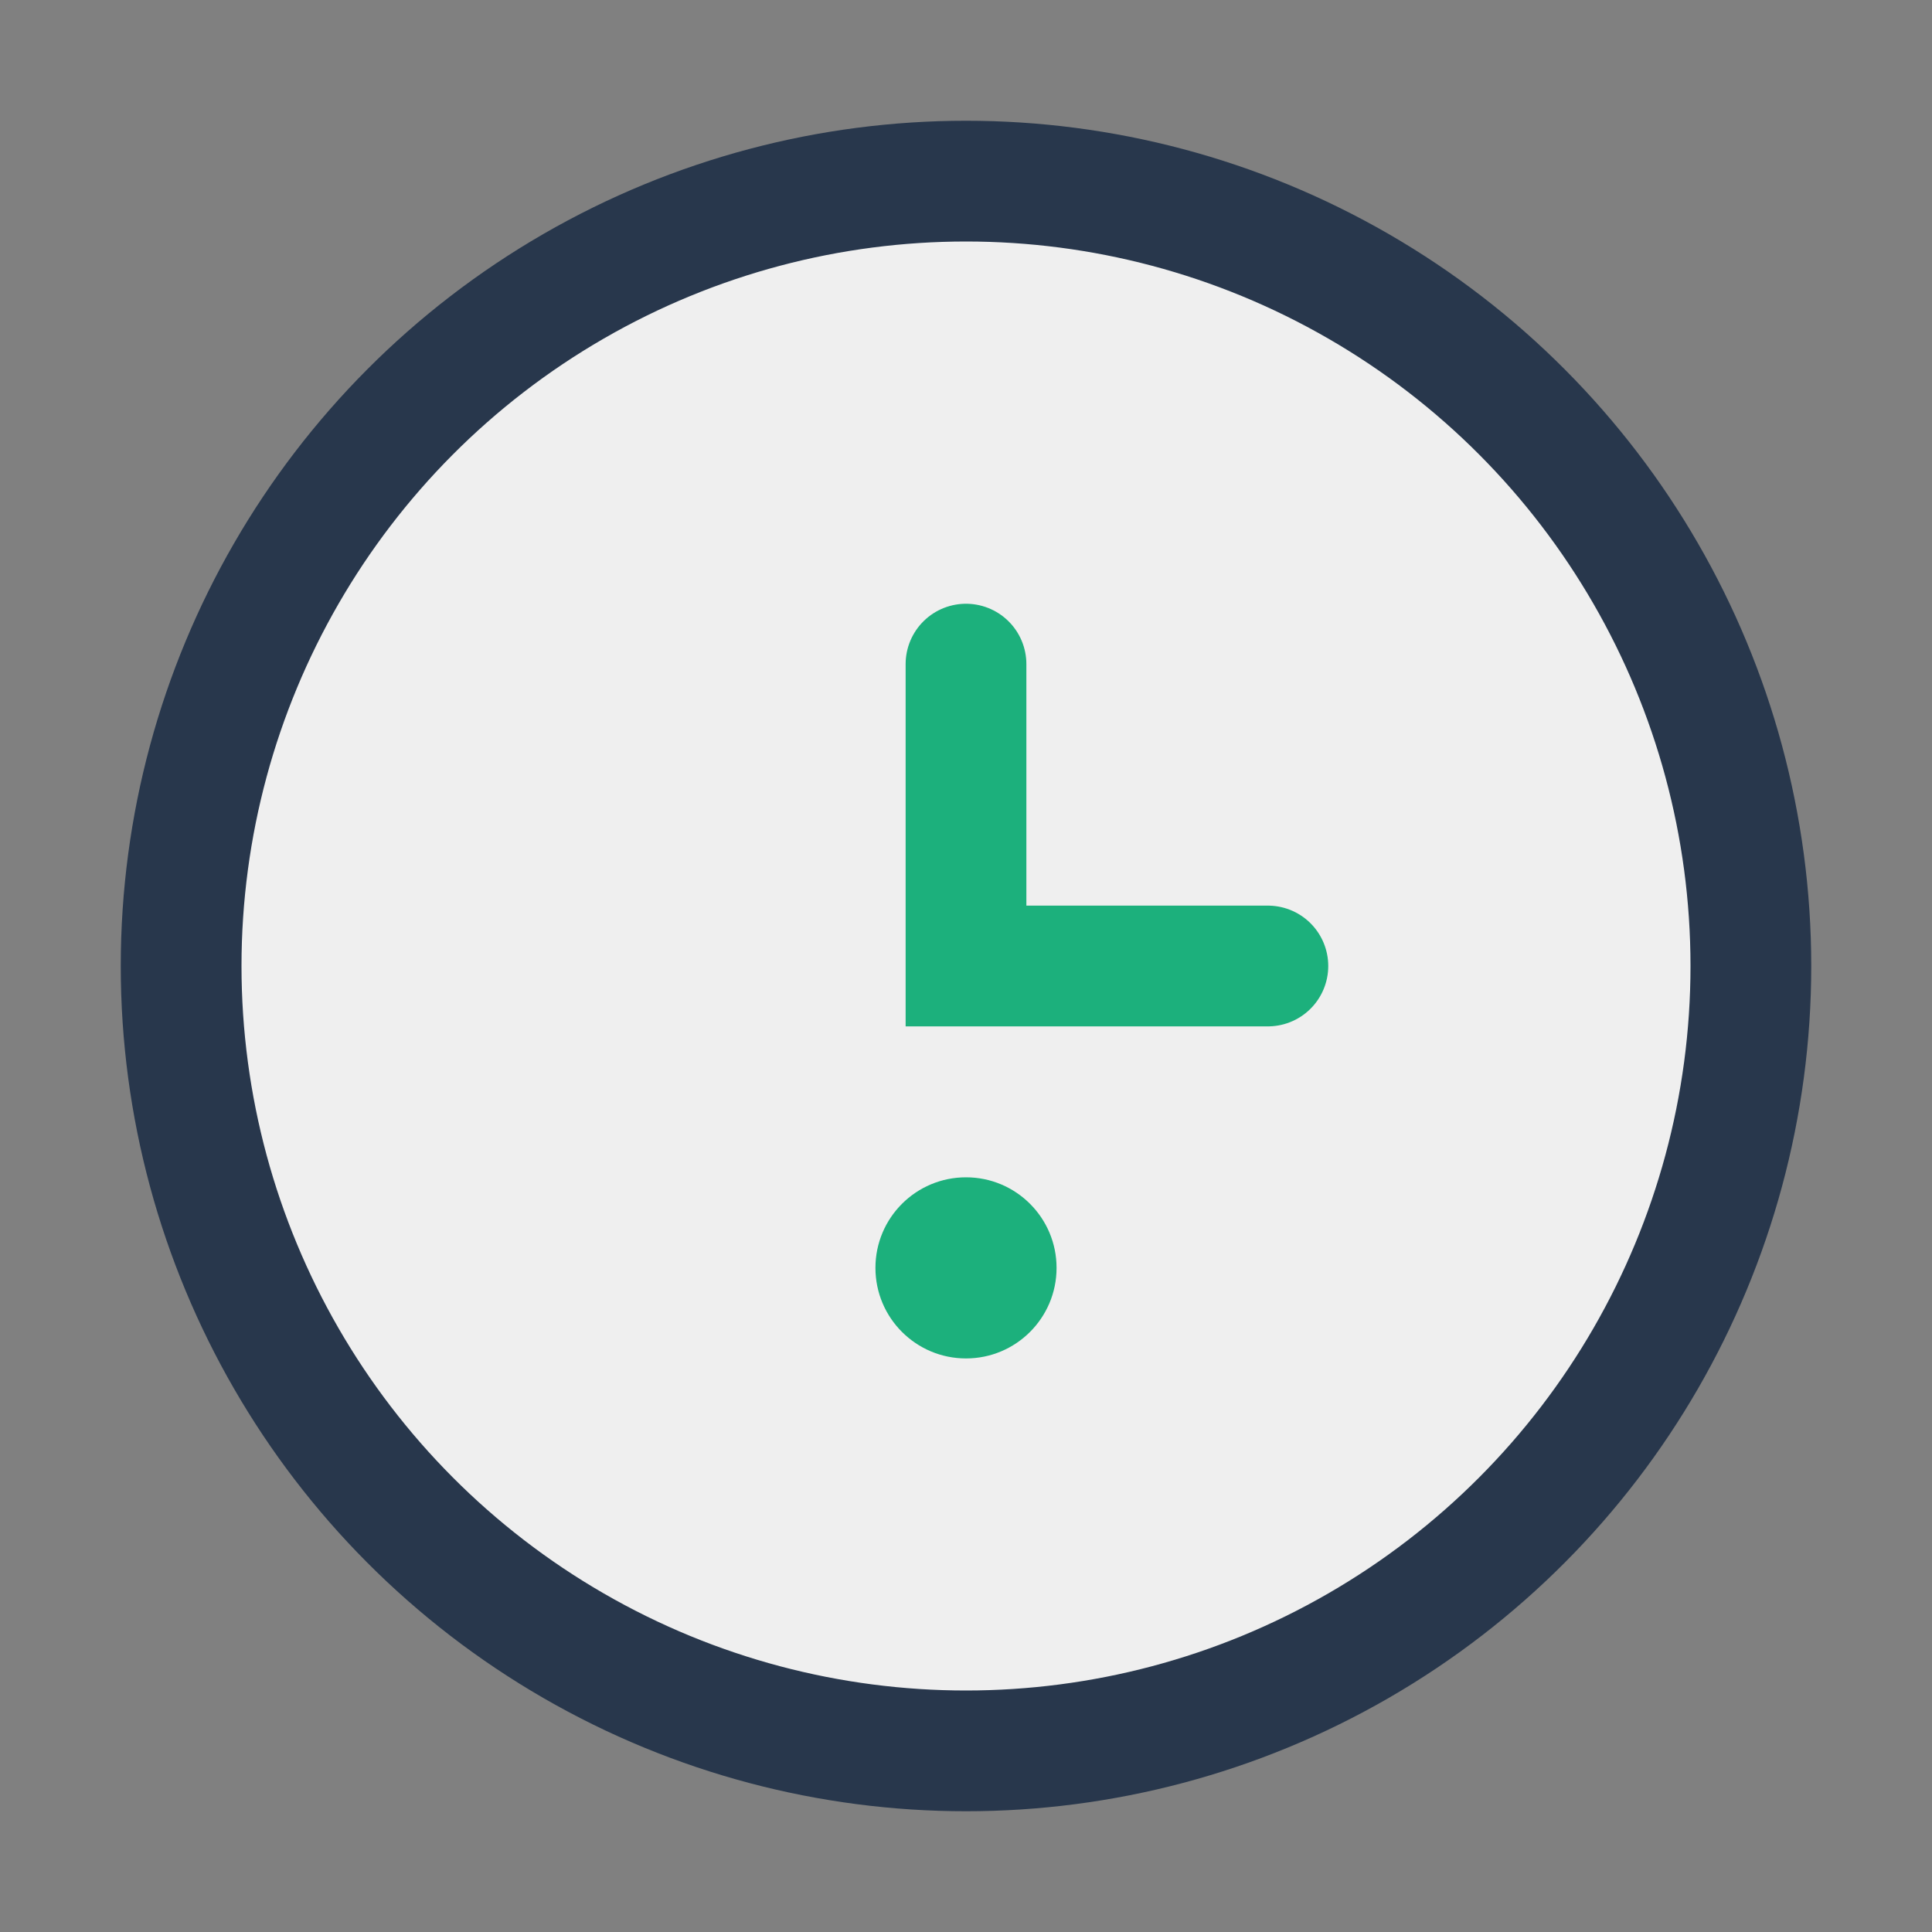
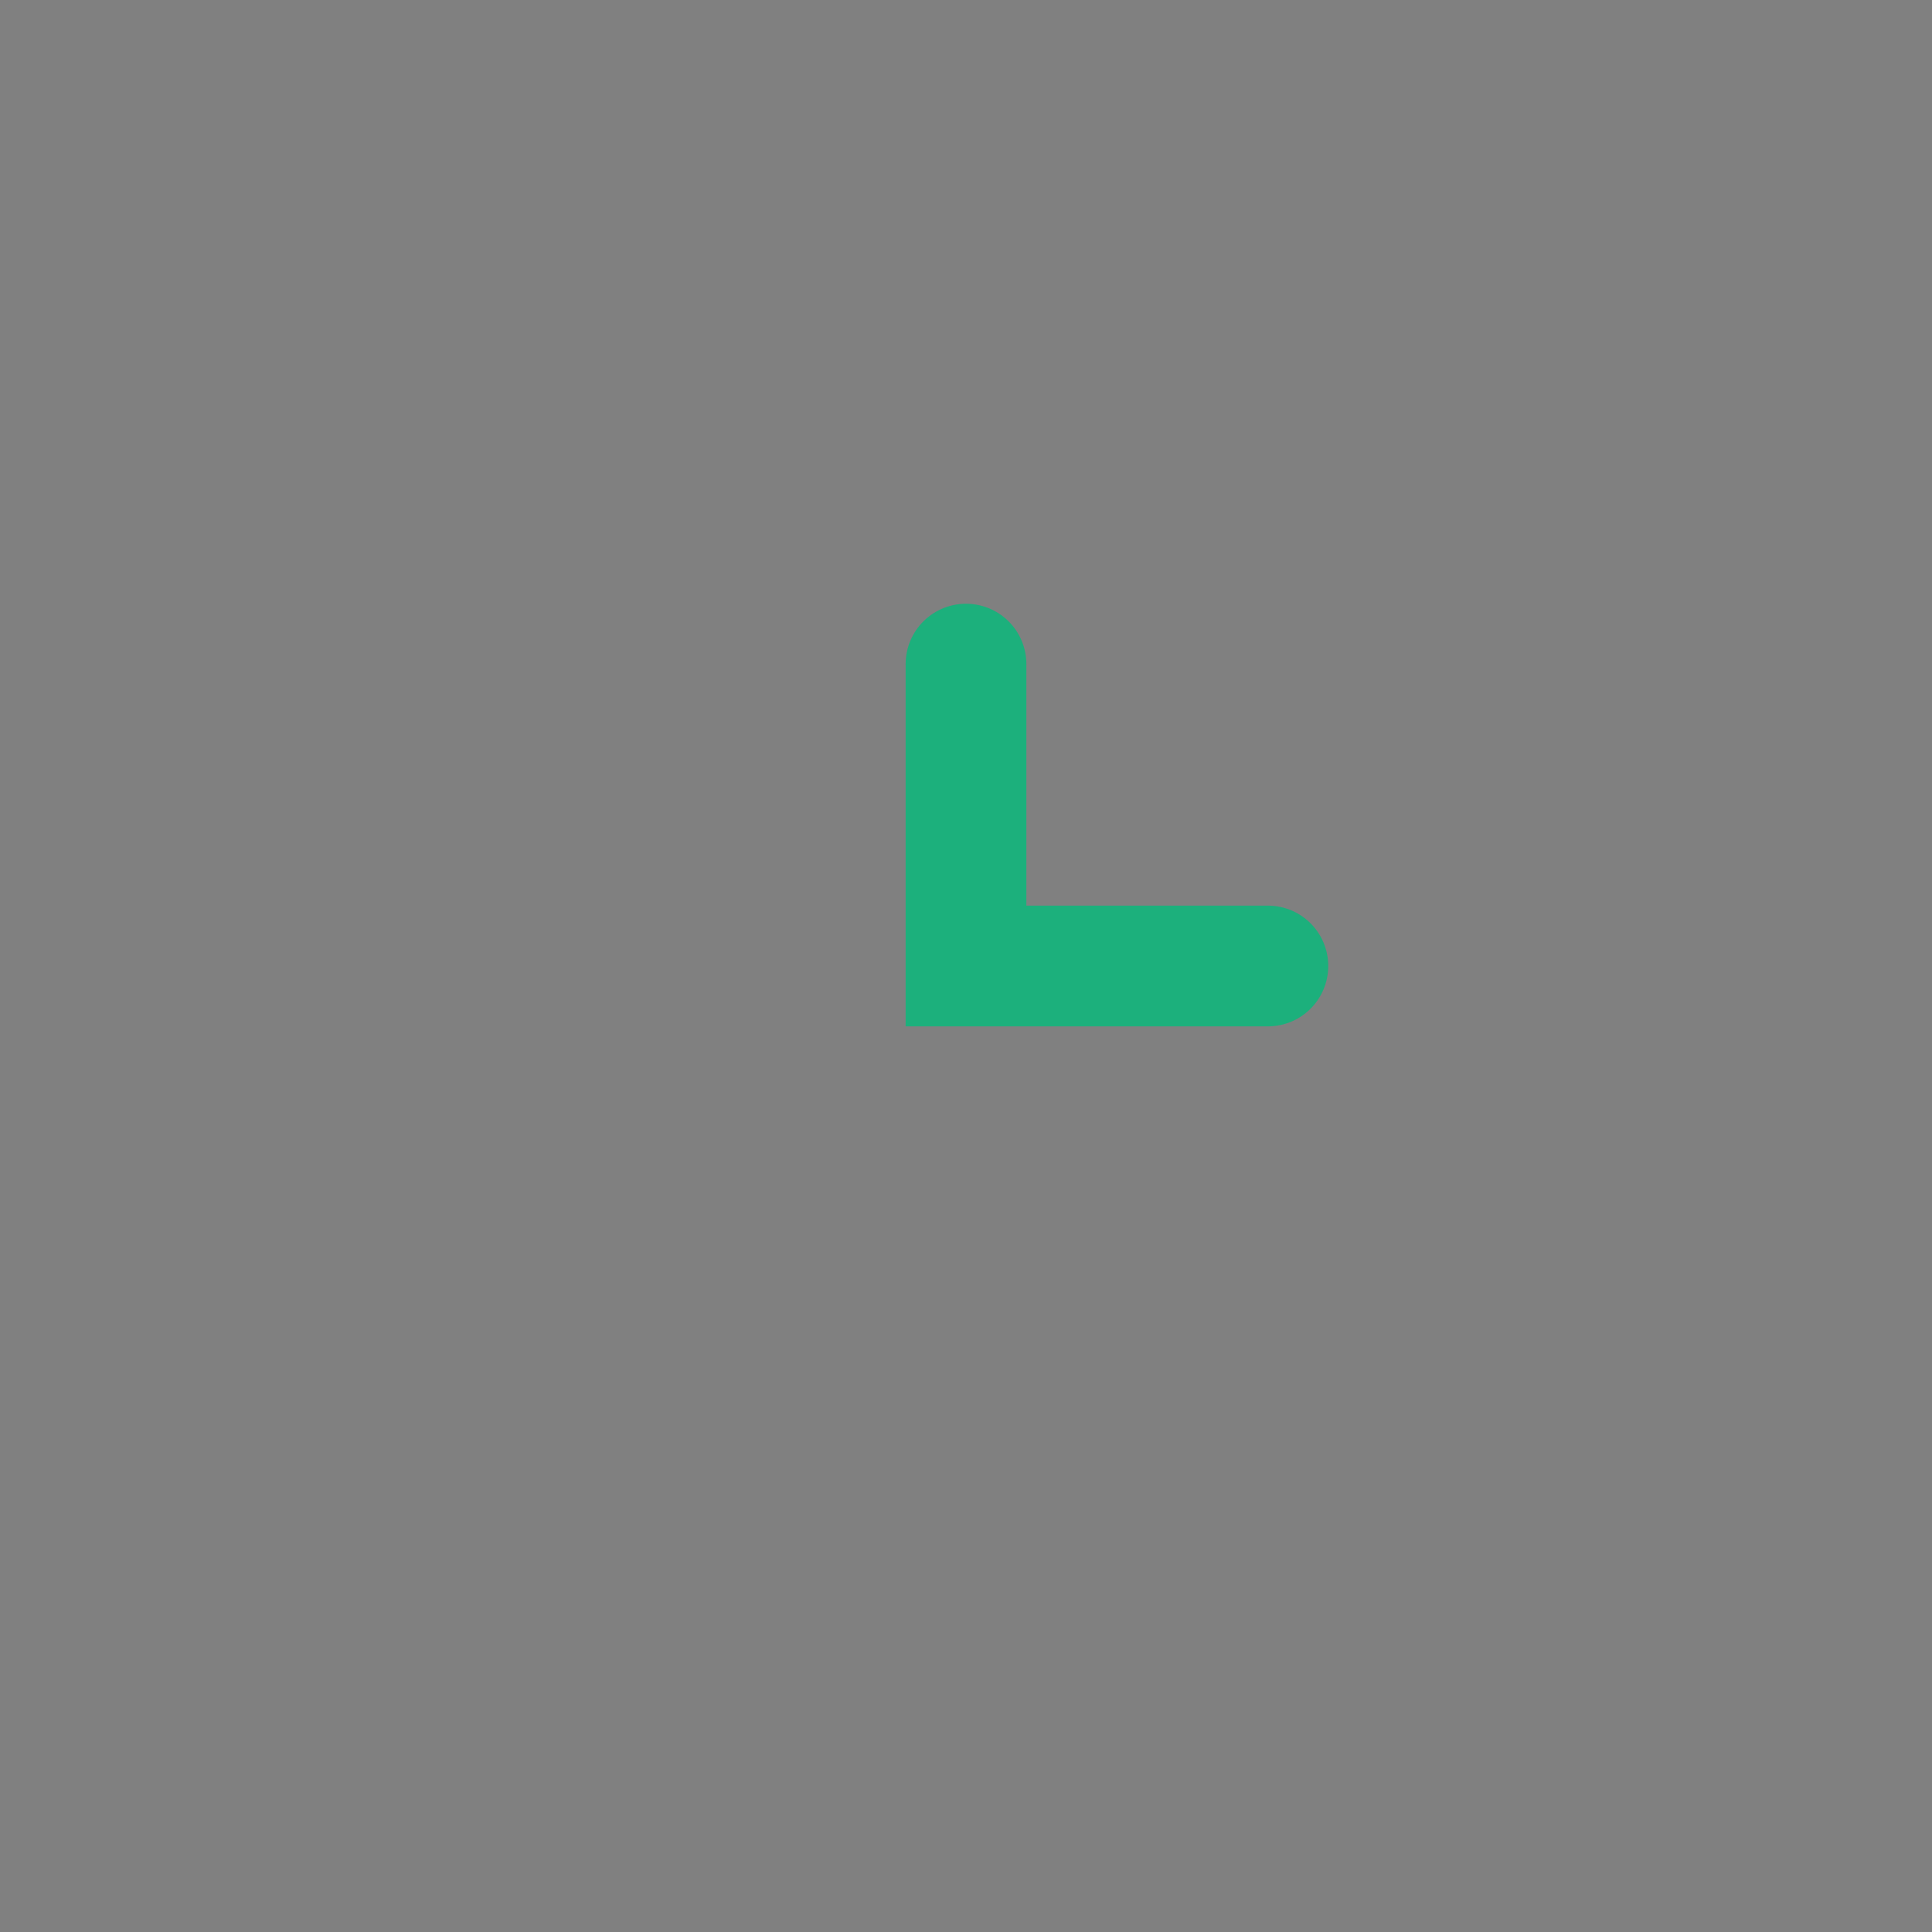
<svg xmlns="http://www.w3.org/2000/svg" width="32" height="32" viewBox="0 0 32 32">
  <rect x="0" y="0" width="32" height="32" fill="#808080" stroke="none" />
-   <circle cx="16" cy="16" r="13" fill="#EFEFEF" stroke="#28374C" stroke-width="2" />
  <path d="M16 11v5h5" stroke="#1CB07C" stroke-width="2" fill="none" stroke-linecap="round" />
-   <circle cx="16" cy="21" r="1.5" fill="#1CB07C" />
</svg>